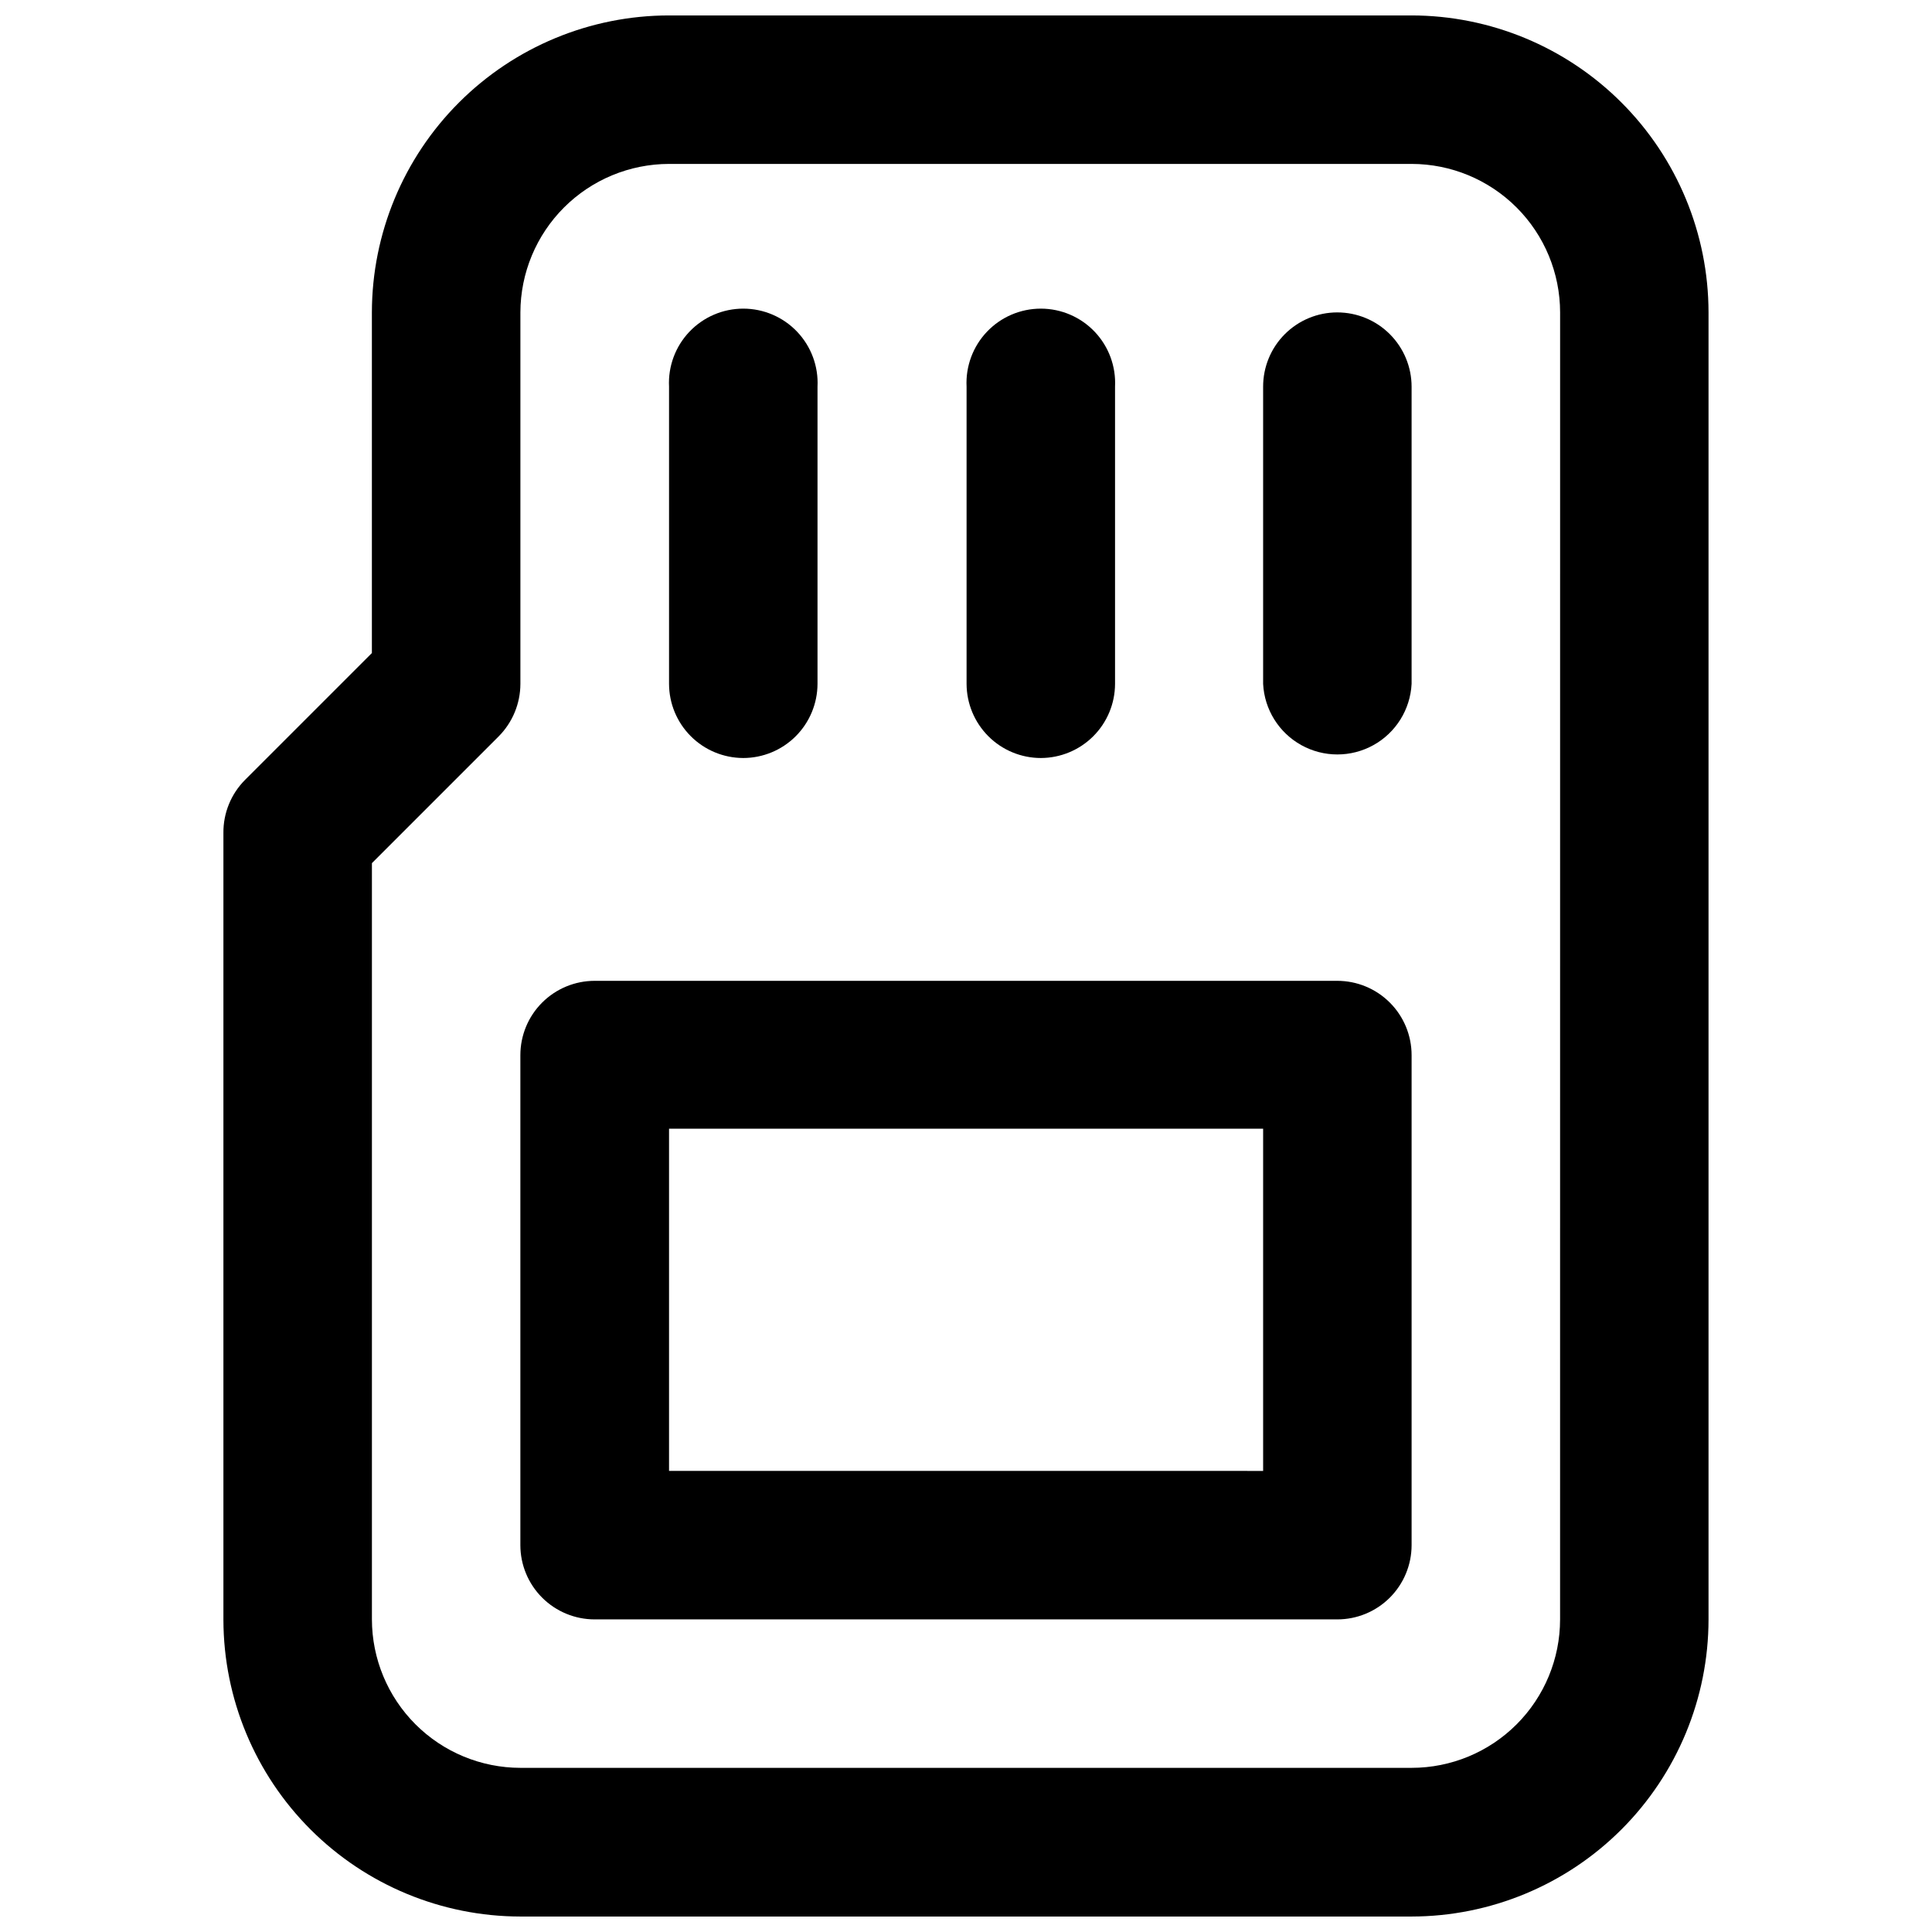
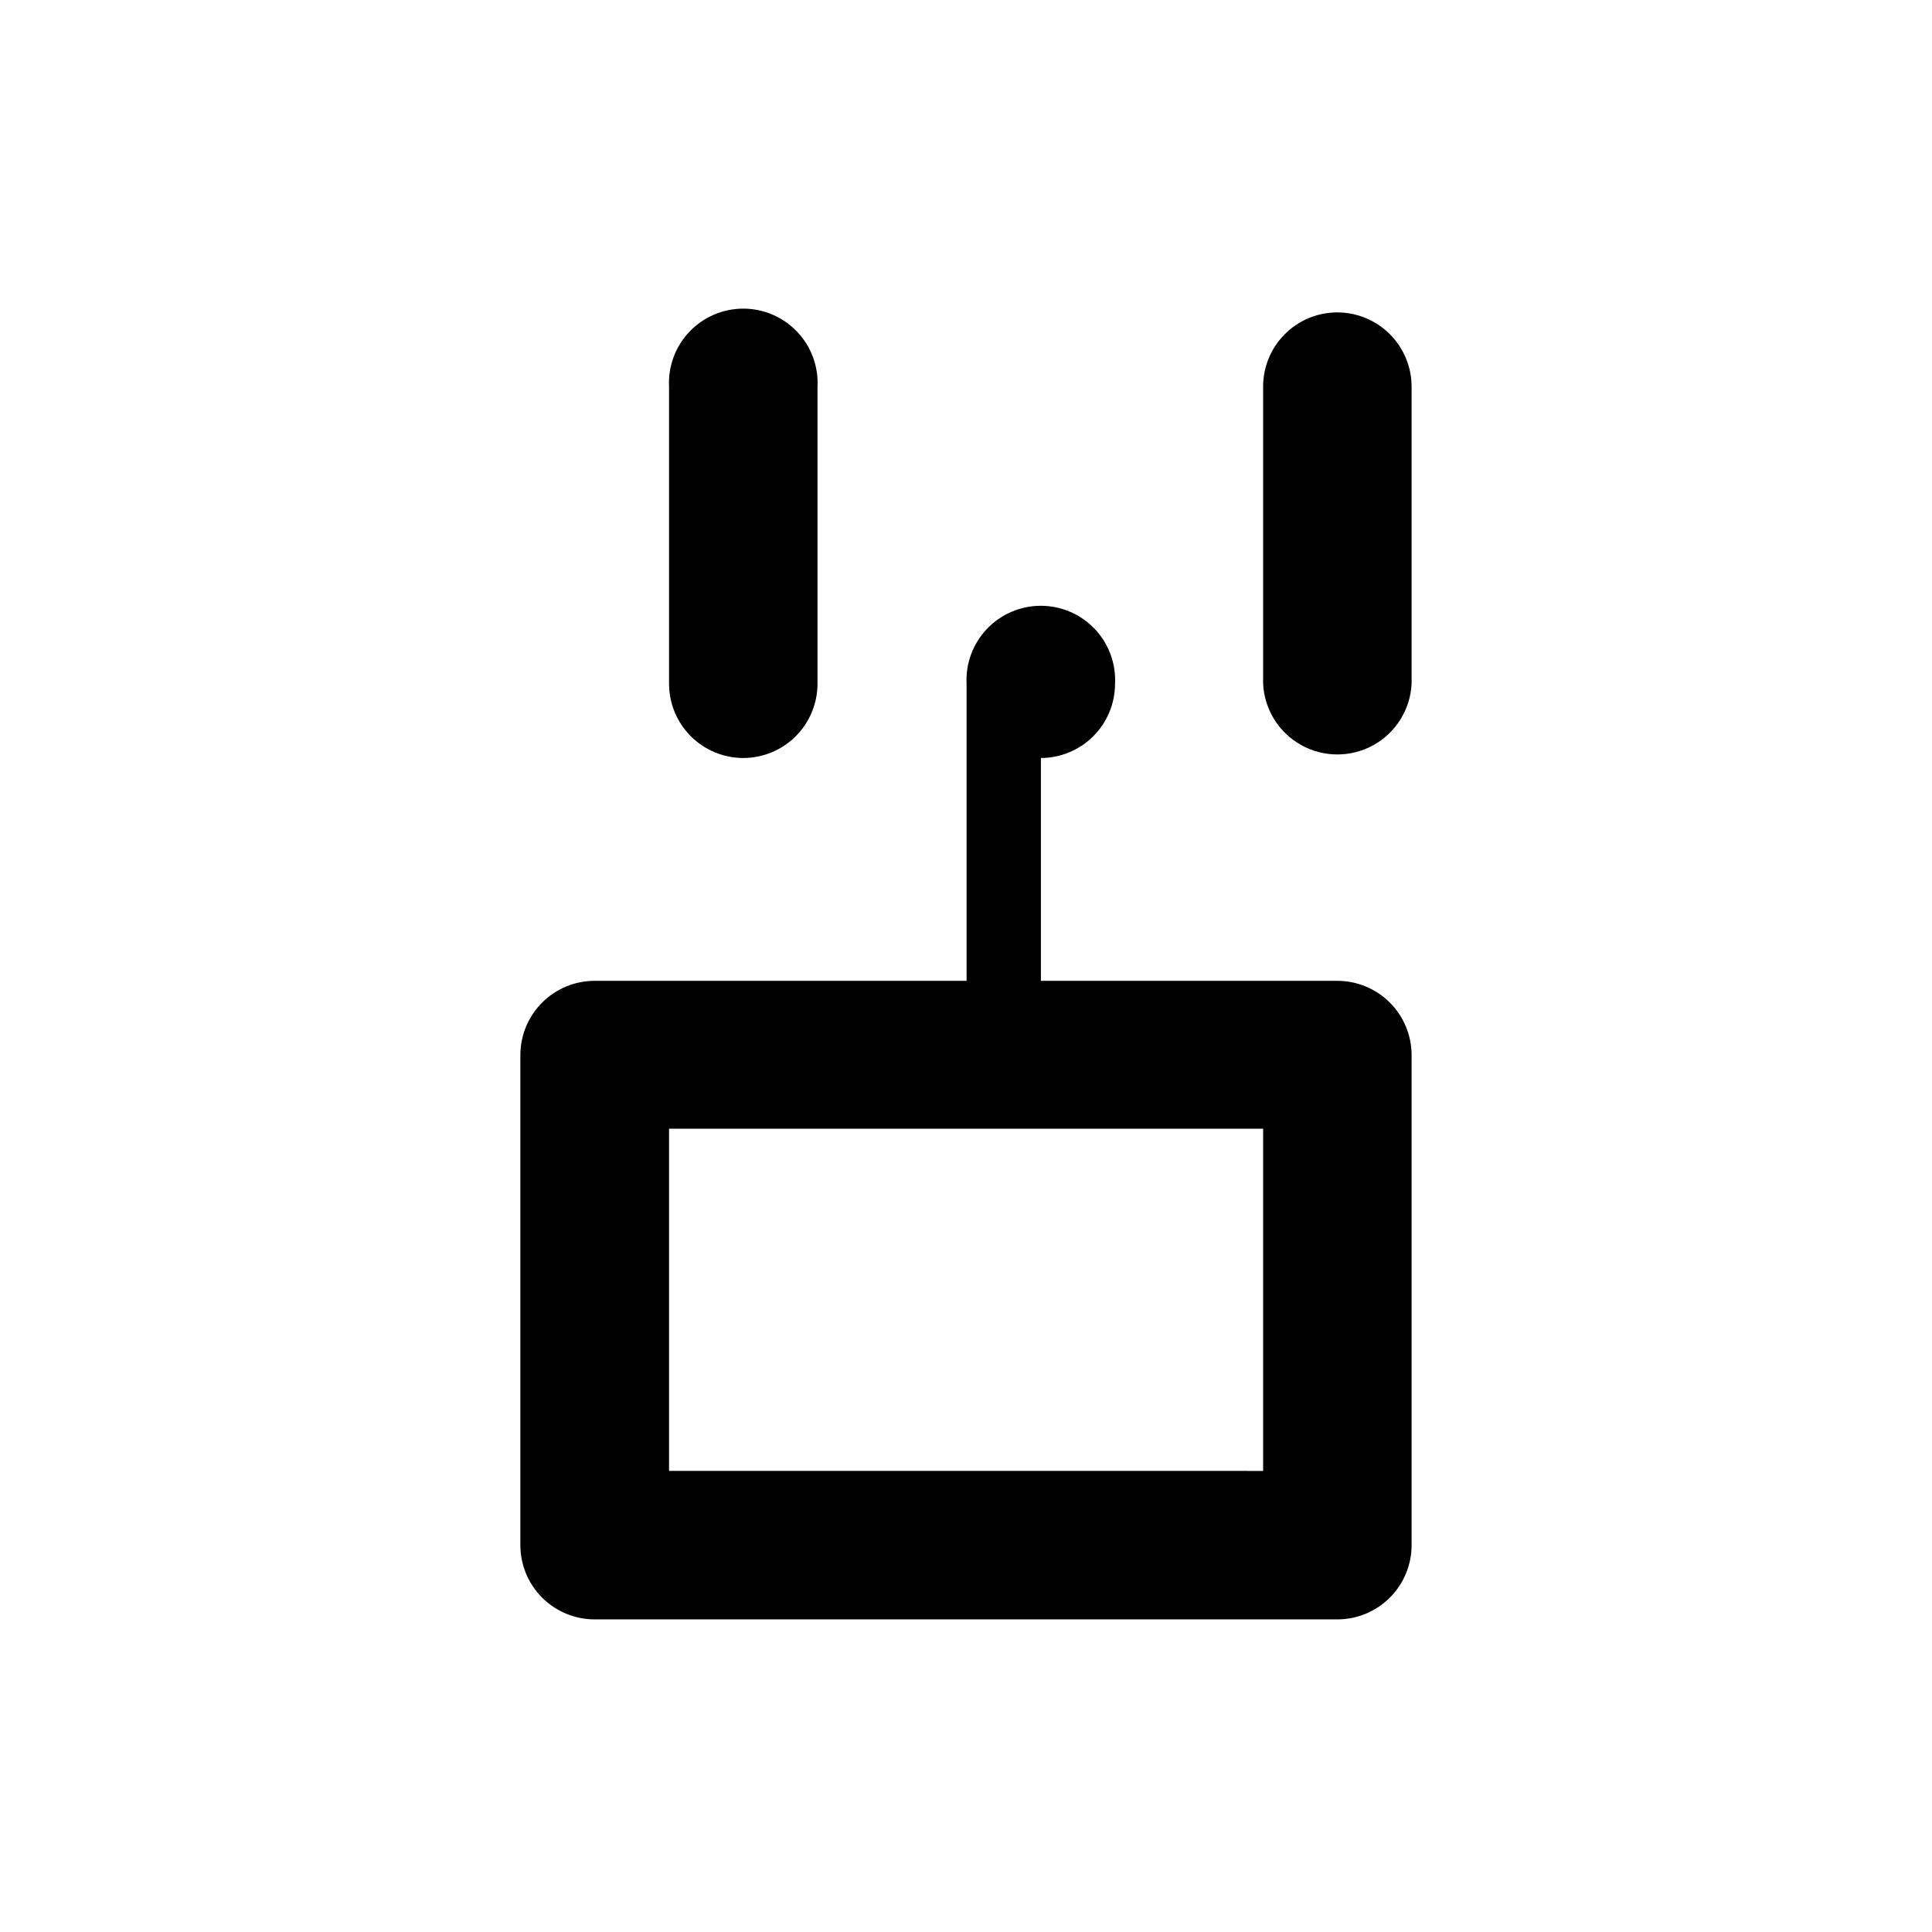
<svg xmlns="http://www.w3.org/2000/svg" width="800px" height="800px" version="1.1" viewBox="144 144 512 512">
  <defs>
    <clipPath id="a">
-       <path d="m203 148.09h394v503.81h-394z" />
-     </clipPath>
+       </clipPath>
  </defs>
  <g clip-path="url(#a)">
    <path d="m518.09 148.09h-196.79c-20.871 0.012-40.887 8.309-55.648 23.062-14.766 14.754-23.07 34.762-23.098 55.633v90.281l-33.605 33.605c-3.719 3.727-5.789 8.789-5.742 14.055v208.58c0.055 20.848 8.363 40.82 23.113 55.551s34.734 23.016 55.582 23.043h236.18c20.875-0.027 40.883-8.332 55.637-23.094 14.754-14.766 23.047-34.777 23.059-55.652v-346.37c-0.023-20.863-8.324-40.863-23.078-55.617-14.75-14.75-34.754-23.051-55.617-23.078zm39.348 425.06c0 10.438-4.144 20.445-11.523 27.824-7.379 7.379-17.387 11.523-27.824 11.523h-236.18c-10.434-0.012-20.434-4.16-27.809-11.539-7.375-7.375-11.527-17.375-11.539-27.809v-200.41l33.605-33.605c3.668-3.695 5.731-8.691 5.742-13.902v-98.445c0.027-10.438 4.188-20.438 11.57-27.812 7.387-7.375 17.391-11.523 27.828-11.535h196.79c10.434 0.012 20.434 4.164 27.809 11.539 7.379 7.375 11.527 17.375 11.539 27.809z" />
  </g>
  <path d="m340.95 344.88c5.215 0 10.219-2.07 13.91-5.754 3.691-3.684 5.773-8.68 5.789-13.895v-78.746c0.273-5.391-1.68-10.656-5.398-14.57-3.719-3.91-8.879-6.125-14.277-6.125-5.398 0-10.559 2.215-14.277 6.125-3.719 3.914-5.668 9.18-5.394 14.57v78.746c0.012 5.207 2.086 10.195 5.769 13.879 3.68 3.68 8.672 5.754 13.879 5.769z" />
-   <path d="m419.85 344.88c5.207-0.016 10.199-2.09 13.879-5.769 3.684-3.684 5.758-8.672 5.769-13.879v-78.746c0.273-5.391-1.676-10.656-5.394-14.57-3.719-3.91-8.879-6.125-14.277-6.125-5.398 0-10.559 2.215-14.277 6.125-3.719 3.914-5.672 9.18-5.398 14.57v78.746c0.016 5.215 2.098 10.211 5.789 13.895s8.695 5.754 13.91 5.754z" />
+   <path d="m419.85 344.88c5.207-0.016 10.199-2.09 13.879-5.769 3.684-3.684 5.758-8.672 5.769-13.879c0.273-5.391-1.676-10.656-5.394-14.57-3.719-3.91-8.879-6.125-14.277-6.125-5.398 0-10.559 2.215-14.277 6.125-3.719 3.914-5.672 9.18-5.398 14.57v78.746c0.016 5.215 2.098 10.211 5.789 13.895s8.695 5.754 13.91 5.754z" />
  <path d="m498.39 226.79c-5.219 0-10.223 2.078-13.91 5.773s-5.75 8.707-5.738 13.926v78.746c0.344 6.793 4.168 12.926 10.113 16.227 5.949 3.301 13.176 3.301 19.121 0 5.949-3.301 9.77-9.434 10.113-16.227v-78.746c0-5.227-2.074-10.234-5.769-13.93-3.691-3.695-8.703-5.769-13.93-5.769z" />
  <path d="m498.39 403.93h-196.79c-5.227 0-10.234 2.074-13.93 5.769-3.695 3.691-5.769 8.703-5.769 13.93v129.88c0.012 5.219 2.094 10.215 5.785 13.898 3.695 3.684 8.699 5.75 13.914 5.75h196.79c5.219 0 10.219-2.066 13.914-5.75 3.691-3.684 5.773-8.68 5.785-13.898v-129.88c0-5.227-2.074-10.238-5.769-13.93-3.691-3.695-8.703-5.769-13.93-5.769zm-19.648 129.88-157.44-0.004v-90.688l157.44 0.004z" />
</svg>